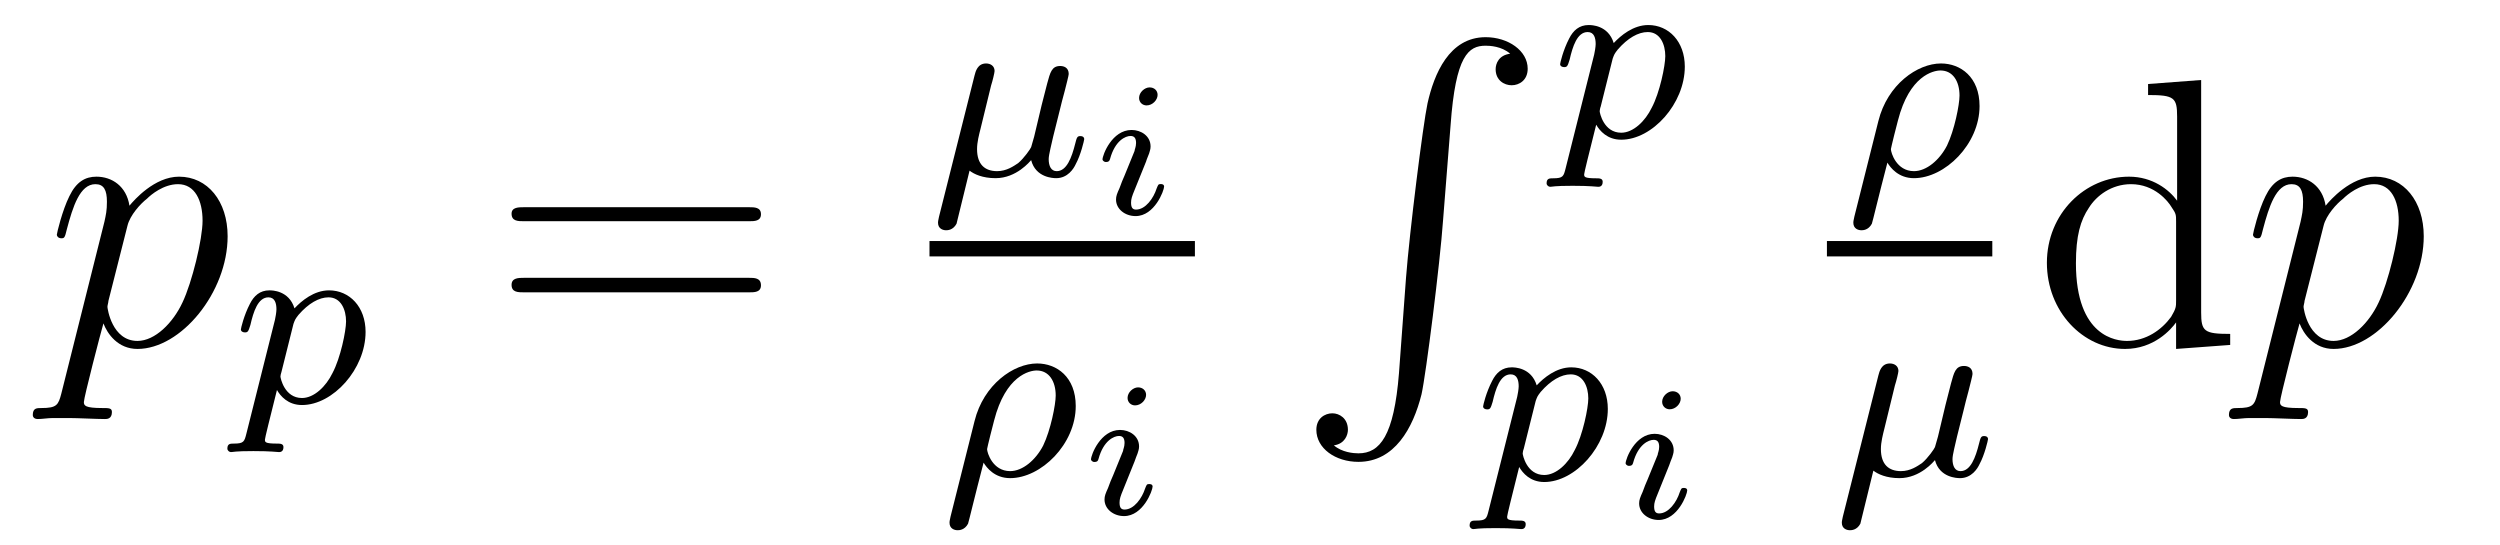
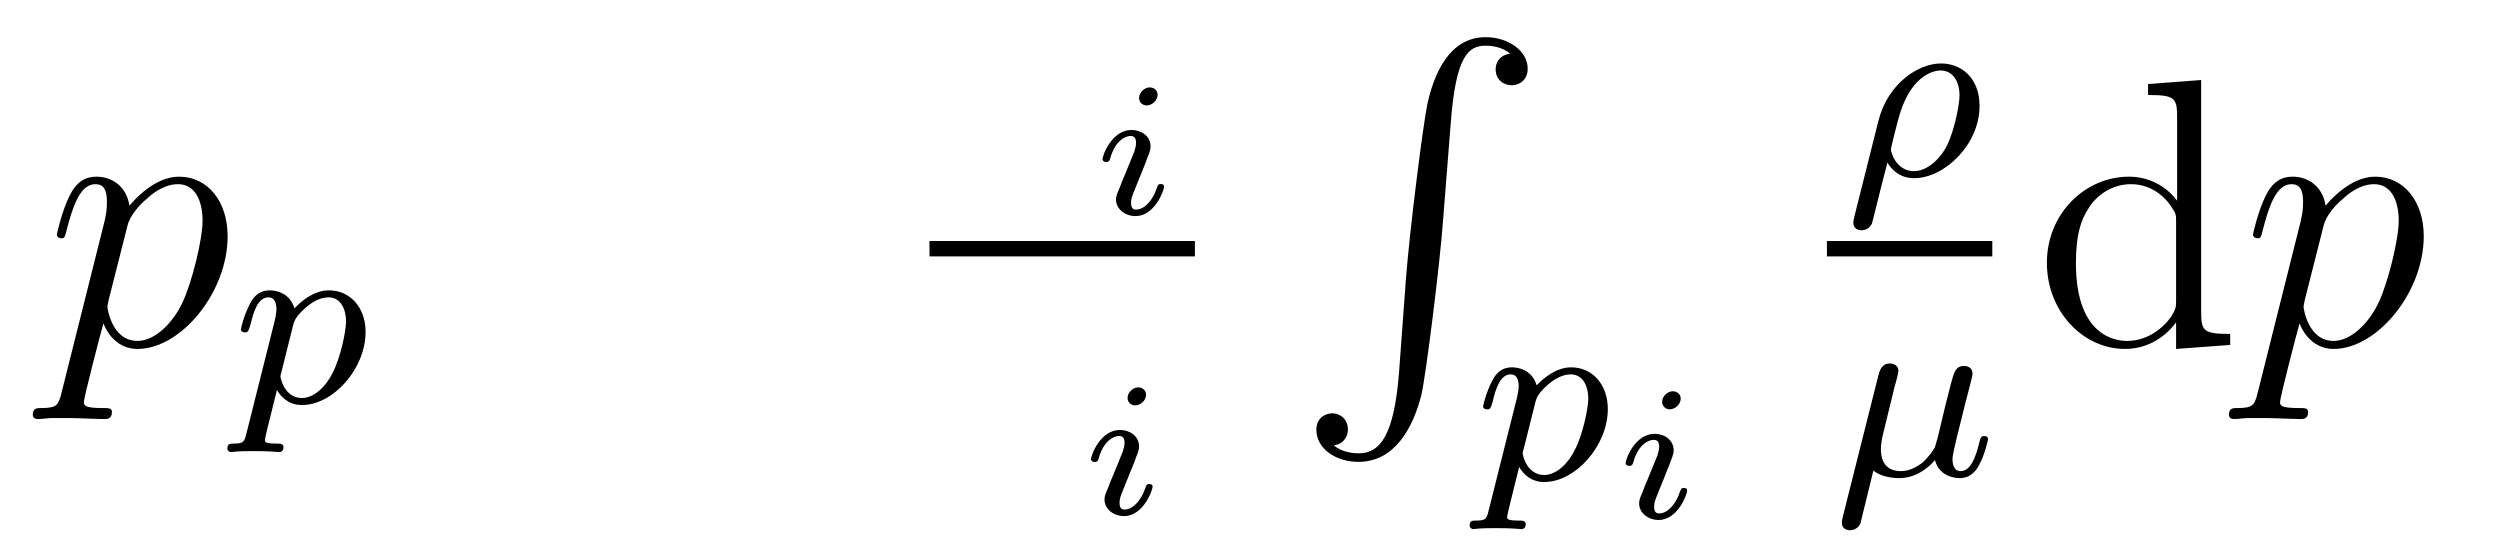
<svg xmlns="http://www.w3.org/2000/svg" height="17pt" version="1.1" viewBox="0 -17 78 17" width="78pt">
  <g id="page1">
    <g transform="matrix(1 0 0 1 -127 648)">
      <path d="M128.914 -652.723C128.82 -652.363 128.773 -652.269 128.289 -652.269C128.148 -652.269 128.023 -652.269 128.023 -652.051C128.023 -652.02 128.039 -651.926 128.18 -651.926C128.32 -651.926 128.492 -651.957 128.648 -651.957H129.164C129.414 -651.957 130.023 -651.926 130.273 -651.926C130.336 -651.926 130.492 -651.926 130.492 -652.145C130.492 -652.269 130.398 -652.269 130.195 -652.269C129.648 -652.269 129.617 -652.348 129.617 -652.457C129.617 -652.598 130.148 -654.645 130.227 -654.91C130.352 -654.582 130.68 -654.113 131.289 -654.113C132.648 -654.113 134.102 -655.879 134.102 -657.629C134.102 -658.723 133.477 -659.488 132.586 -659.488C131.82 -659.488 131.18 -658.754 131.039 -658.582C130.945 -659.191 130.492 -659.488 130.008 -659.488C129.664 -659.488 129.383 -659.332 129.164 -658.879C128.945 -658.441 128.773 -657.723 128.773 -657.676C128.773 -657.629 128.82 -657.566 128.914 -657.566C129.008 -657.566 129.023 -657.582 129.086 -657.848C129.273 -658.551 129.492 -659.254 129.977 -659.254C130.242 -659.254 130.336 -659.066 130.336 -658.707C130.336 -658.426 130.305 -658.301 130.258 -658.082L128.914 -652.723ZM130.977 -657.957C131.055 -658.285 131.383 -658.644 131.586 -658.801C131.711 -658.926 132.102 -659.254 132.555 -659.254C133.086 -659.254 133.32 -658.738 133.32 -658.113C133.32 -657.535 132.992 -656.191 132.695 -655.566C132.398 -654.926 131.836 -654.363 131.289 -654.363C130.492 -654.363 130.352 -655.379 130.352 -655.426C130.352 -655.473 130.383 -655.566 130.383 -655.613L130.977 -657.957ZM134.277 -654.238" fill-rule="evenodd" />
      <path d="M134.688 -651.473C134.625 -651.223 134.609 -651.16 134.297 -651.16C134.187 -651.16 134.094 -651.16 134.094 -651.004C134.094 -650.941 134.156 -650.895 134.203 -650.895C134.281 -650.895 134.313 -650.926 134.906 -650.926C135.469 -650.926 135.641 -650.895 135.703 -650.895C135.734 -650.895 135.844 -650.895 135.844 -651.051C135.844 -651.16 135.734 -651.16 135.641 -651.16C135.266 -651.16 135.266 -651.207 135.266 -651.285C135.266 -651.332 135.406 -651.894 135.641 -652.832C135.75 -652.644 135.984 -652.363 136.422 -652.363C137.391 -652.363 138.406 -653.488 138.406 -654.645C138.406 -655.426 137.906 -655.941 137.266 -655.941C136.797 -655.941 136.406 -655.613 136.188 -655.379C136.016 -655.941 135.484 -655.941 135.406 -655.941C135.109 -655.941 134.922 -655.77 134.797 -655.52C134.609 -655.16 134.516 -654.754 134.516 -654.723C134.516 -654.66 134.578 -654.629 134.641 -654.629C134.734 -654.629 134.75 -654.66 134.813 -654.863C134.906 -655.269 135.047 -655.723 135.375 -655.723C135.578 -655.723 135.625 -655.535 135.625 -655.348C135.625 -655.269 135.594 -655.082 135.578 -655.02L134.688 -651.473ZM136.156 -654.894C136.203 -655.02 136.203 -655.035 136.313 -655.176C136.625 -655.535 136.953 -655.723 137.25 -655.723C137.641 -655.723 137.797 -655.332 137.797 -654.973C137.797 -654.676 137.625 -653.832 137.375 -653.363C137.172 -652.941 136.797 -652.582 136.422 -652.582C135.875 -652.582 135.75 -653.207 135.75 -653.254C135.75 -653.27 135.766 -653.363 135.781 -653.394L136.156 -654.894ZM138.598 -652.441" fill-rule="evenodd" />
-       <path d="M150.367 -658.098C150.539 -658.098 150.742 -658.098 150.742 -658.316C150.742 -658.535 150.539 -658.535 150.367 -658.535H143.352C143.18 -658.535 142.961 -658.535 142.961 -658.332C142.961 -658.098 143.164 -658.098 143.352 -658.098H150.367ZM150.367 -655.879C150.539 -655.879 150.742 -655.879 150.742 -656.098C150.742 -656.332 150.539 -656.332 150.367 -656.332H143.352C143.18 -656.332 142.961 -656.332 142.961 -656.113C142.961 -655.879 143.164 -655.879 143.352 -655.879H150.367ZM151.437 -654.238" fill-rule="evenodd" />
-       <path d="M157.922 -662.332C157.969 -662.473 158.031 -662.738 158.031 -662.785C158.031 -662.941 157.906 -663.02 157.766 -663.02C157.5 -663.02 157.437 -662.769 157.406 -662.645L156.297 -658.238C156.266 -658.113 156.266 -658.066 156.266 -658.051C156.266 -657.863 156.422 -657.816 156.516 -657.816C156.563 -657.816 156.734 -657.816 156.844 -658.02C156.859 -658.082 157.094 -659.035 157.25 -659.676C157.391 -659.566 157.656 -659.441 158.063 -659.441C158.719 -659.441 159.141 -659.973 159.172 -660.004C159.312 -659.457 159.859 -659.441 159.953 -659.441C160.313 -659.441 160.5 -659.738 160.563 -659.879C160.719 -660.16 160.828 -660.629 160.828 -660.66C160.828 -660.707 160.797 -660.754 160.703 -660.754C160.609 -660.754 160.594 -660.707 160.547 -660.519C160.437 -660.082 160.281 -659.66 159.969 -659.66C159.797 -659.66 159.719 -659.816 159.719 -660.035C159.719 -660.176 159.813 -660.519 159.859 -660.738L160.062 -661.551C160.109 -661.754 160.156 -661.926 160.219 -662.16C160.266 -662.348 160.344 -662.645 160.344 -662.691C160.344 -662.895 160.188 -662.941 160.078 -662.941C159.813 -662.941 159.766 -662.738 159.672 -662.394L159.5 -661.723L159.266 -660.738L159.172 -660.41C159.156 -660.363 158.953 -660.066 158.766 -659.91C158.625 -659.816 158.406 -659.66 158.109 -659.66C157.734 -659.66 157.484 -659.863 157.484 -660.348C157.484 -660.566 157.547 -660.801 157.594 -660.988L157.922 -662.332ZM161.039 -659.52" fill-rule="evenodd" />
      <path d="M163.117 -662.039C163.117 -662.18 163.008 -662.273 162.867 -662.273C162.711 -662.273 162.539 -662.117 162.539 -661.945C162.539 -661.805 162.648 -661.711 162.773 -661.711C162.961 -661.711 163.117 -661.883 163.117 -662.039ZM162.758 -659.961C162.773 -660.023 162.836 -660.164 162.852 -660.211C162.867 -660.273 162.898 -660.336 162.898 -660.43C162.898 -660.758 162.602 -660.945 162.305 -660.945C161.695 -660.945 161.398 -660.164 161.398 -660.023C161.398 -660.008 161.43 -659.945 161.508 -659.945C161.586 -659.945 161.617 -659.977 161.633 -660.039C161.789 -660.617 162.117 -660.758 162.273 -660.758C162.398 -660.758 162.445 -660.68 162.445 -660.539C162.445 -660.414 162.398 -660.336 162.398 -660.289L162.086 -659.523C162.008 -659.352 162.008 -659.336 161.93 -659.133C161.852 -658.961 161.82 -658.883 161.82 -658.773C161.82 -658.477 162.102 -658.258 162.43 -658.258C163.023 -658.258 163.32 -659.055 163.32 -659.18C163.32 -659.195 163.32 -659.258 163.211 -659.258C163.133 -659.258 163.133 -659.227 163.086 -659.117C162.992 -658.82 162.742 -658.461 162.445 -658.461C162.336 -658.461 162.289 -658.523 162.289 -658.68C162.289 -658.789 162.32 -658.883 162.398 -659.07L162.758 -659.961ZM163.676 -658.32" fill-rule="evenodd" />
      <path d="M156 -657H164.281V-657.48H156" />
-       <path d="M156.656 -648.879C156.625 -648.754 156.625 -648.707 156.625 -648.691C156.625 -648.504 156.781 -648.457 156.875 -648.457C156.922 -648.457 157.094 -648.457 157.203 -648.66C157.234 -648.754 157.406 -649.488 157.688 -650.566C157.781 -650.41 158.031 -650.082 158.516 -650.082C159.484 -650.082 160.563 -651.144 160.563 -652.332C160.563 -653.238 159.969 -653.66 159.359 -653.66C158.625 -653.66 157.688 -653.004 157.406 -651.863L156.656 -648.879ZM158.516 -650.301C157.969 -650.301 157.797 -650.879 157.797 -650.988C157.797 -651.02 158 -651.832 158.016 -651.879C158.375 -653.285 159.125 -653.441 159.344 -653.441C159.734 -653.441 159.938 -653.098 159.938 -652.66C159.938 -652.379 159.781 -651.582 159.547 -651.098C159.312 -650.645 158.906 -650.301 158.516 -650.301ZM160.676 -650.16" fill-rule="evenodd" />
      <path d="M162.758 -652.68C162.758 -652.82 162.648 -652.914 162.508 -652.914C162.352 -652.914 162.18 -652.758 162.18 -652.586C162.18 -652.445 162.289 -652.352 162.414 -652.352C162.602 -652.352 162.758 -652.523 162.758 -652.68ZM162.398 -650.602C162.414 -650.664 162.477 -650.805 162.492 -650.852C162.508 -650.914 162.539 -650.977 162.539 -651.07C162.539 -651.398 162.242 -651.586 161.945 -651.586C161.336 -651.586 161.039 -650.805 161.039 -650.664C161.039 -650.648 161.07 -650.586 161.148 -650.586C161.227 -650.586 161.258 -650.617 161.273 -650.68C161.43 -651.258 161.758 -651.398 161.914 -651.398C162.039 -651.398 162.086 -651.32 162.086 -651.18C162.086 -651.055 162.039 -650.977 162.039 -650.93L161.727 -650.164C161.648 -649.992 161.648 -649.977 161.57 -649.773C161.492 -649.602 161.461 -649.523 161.461 -649.414C161.461 -649.117 161.742 -648.898 162.07 -648.898C162.664 -648.898 162.961 -649.695 162.961 -649.82C162.961 -649.836 162.961 -649.898 162.852 -649.898C162.773 -649.898 162.773 -649.867 162.727 -649.758C162.633 -649.461 162.383 -649.102 162.086 -649.102C161.977 -649.102 161.93 -649.164 161.93 -649.32C161.93 -649.43 161.961 -649.523 162.039 -649.711L162.398 -650.602ZM163.316 -648.961" fill-rule="evenodd" />
      <path d="M170.648 -653.355C170.492 -651.402 170.055 -650.856 169.383 -650.856C169.227 -650.856 168.867 -650.887 168.617 -651.105C168.961 -651.152 169.055 -651.434 169.055 -651.59C169.055 -651.949 168.789 -652.105 168.57 -652.105C168.336 -652.105 168.07 -651.949 168.07 -651.59C168.07 -651.012 168.664 -650.59 169.383 -650.59C170.508 -650.59 171.086 -651.637 171.352 -652.699C171.492 -653.324 171.93 -656.793 172.023 -658.121L172.258 -661.09C172.414 -663.277 172.82 -663.574 173.352 -663.574C173.477 -663.574 173.852 -663.559 174.117 -663.324C173.758 -663.277 173.664 -663.012 173.664 -662.84C173.664 -662.496 173.93 -662.34 174.164 -662.34C174.398 -662.34 174.664 -662.496 174.664 -662.856C174.664 -663.418 174.055 -663.84 173.352 -663.84C172.211 -663.84 171.742 -662.684 171.539 -661.777C171.398 -661.121 170.977 -657.762 170.867 -656.324L170.648 -653.355ZM173.035 -663.84" fill-rule="evenodd" />
-       <path d="M175.848 -659.75C175.785 -659.5 175.77 -659.437 175.457 -659.437C175.348 -659.437 175.254 -659.437 175.254 -659.281C175.254 -659.219 175.316 -659.172 175.363 -659.172C175.441 -659.172 175.473 -659.203 176.066 -659.203C176.629 -659.203 176.801 -659.172 176.863 -659.172C176.895 -659.172 177.004 -659.172 177.004 -659.328C177.004 -659.437 176.895 -659.437 176.801 -659.437C176.426 -659.437 176.426 -659.484 176.426 -659.562C176.426 -659.609 176.566 -660.172 176.801 -661.109C176.91 -660.922 177.144 -660.641 177.582 -660.641C178.551 -660.641 179.566 -661.766 179.566 -662.922C179.566 -663.703 179.066 -664.219 178.426 -664.219C177.957 -664.219 177.566 -663.891 177.348 -663.656C177.176 -664.219 176.645 -664.219 176.566 -664.219C176.27 -664.219 176.082 -664.047 175.957 -663.797C175.77 -663.438 175.676 -663.031 175.676 -663C175.676 -662.937 175.738 -662.906 175.801 -662.906C175.895 -662.906 175.91 -662.937 175.973 -663.141C176.066 -663.547 176.207 -664 176.535 -664C176.738 -664 176.785 -663.813 176.785 -663.625C176.785 -663.547 176.754 -663.359 176.738 -663.297L175.848 -659.75ZM177.316 -663.172C177.363 -663.297 177.363 -663.312 177.473 -663.453C177.785 -663.813 178.113 -664 178.41 -664C178.801 -664 178.957 -663.609 178.957 -663.25C178.957 -662.953 178.785 -662.109 178.535 -661.641C178.332 -661.219 177.957 -660.859 177.582 -660.859C177.035 -660.859 176.91 -661.484 176.91 -661.531C176.91 -661.547 176.926 -661.641 176.941 -661.672L177.316 -663.172ZM179.758 -660.719" fill-rule="evenodd" />
      <path d="M173.445 -649.07C173.383 -648.82 173.367 -648.758 173.055 -648.758C172.945 -648.758 172.852 -648.758 172.852 -648.602C172.852 -648.539 172.914 -648.492 172.961 -648.492C173.039 -648.492 173.07 -648.523 173.664 -648.523C174.227 -648.523 174.398 -648.492 174.461 -648.492C174.492 -648.492 174.602 -648.492 174.602 -648.648C174.602 -648.758 174.492 -648.758 174.398 -648.758C174.023 -648.758 174.023 -648.805 174.023 -648.883C174.023 -648.93 174.164 -649.492 174.398 -650.43C174.508 -650.242 174.742 -649.961 175.18 -649.961C176.148 -649.961 177.164 -651.086 177.164 -652.242C177.164 -653.023 176.664 -653.539 176.023 -653.539C175.555 -653.539 175.164 -653.211 174.945 -652.977C174.773 -653.539 174.242 -653.539 174.164 -653.539C173.867 -653.539 173.68 -653.367 173.555 -653.117C173.367 -652.758 173.273 -652.352 173.273 -652.32C173.273 -652.258 173.336 -652.227 173.398 -652.227C173.492 -652.227 173.508 -652.258 173.57 -652.461C173.664 -652.867 173.805 -653.32 174.133 -653.32C174.336 -653.32 174.383 -653.133 174.383 -652.945C174.383 -652.867 174.352 -652.68 174.336 -652.617L173.445 -649.07ZM174.914 -652.492C174.961 -652.617 174.961 -652.633 175.07 -652.773C175.383 -653.133 175.711 -653.32 176.008 -653.32C176.398 -653.32 176.555 -652.93 176.555 -652.57C176.555 -652.273 176.383 -651.43 176.133 -650.961C175.93 -650.539 175.555 -650.18 175.18 -650.18C174.633 -650.18 174.508 -650.805 174.508 -650.852C174.508 -650.867 174.523 -650.961 174.539 -650.992L174.914 -652.492ZM177.355 -650.039" fill-rule="evenodd" />
      <path d="M179.438 -652.559C179.438 -652.699 179.328 -652.793 179.187 -652.793C179.031 -652.793 178.859 -652.637 178.859 -652.465C178.859 -652.324 178.969 -652.23 179.094 -652.23C179.281 -652.23 179.438 -652.402 179.438 -652.559ZM179.078 -650.481C179.094 -650.543 179.156 -650.684 179.172 -650.73C179.187 -650.793 179.219 -650.856 179.219 -650.949C179.219 -651.277 178.922 -651.465 178.625 -651.465C178.016 -651.465 177.719 -650.684 177.719 -650.543C177.719 -650.527 177.75 -650.465 177.828 -650.465C177.906 -650.465 177.938 -650.496 177.953 -650.559C178.109 -651.137 178.437 -651.277 178.594 -651.277C178.719 -651.277 178.766 -651.199 178.766 -651.059C178.766 -650.934 178.719 -650.856 178.719 -650.809L178.406 -650.043C178.328 -649.871 178.328 -649.855 178.25 -649.652C178.172 -649.48 178.141 -649.402 178.141 -649.293C178.141 -648.996 178.422 -648.777 178.75 -648.777C179.344 -648.777 179.641 -649.574 179.641 -649.699C179.641 -649.715 179.641 -649.777 179.531 -649.777C179.453 -649.777 179.453 -649.746 179.406 -649.637C179.313 -649.34 179.063 -648.981 178.766 -648.981C178.656 -648.981 178.609 -649.043 178.609 -649.199C178.609 -649.309 178.641 -649.402 178.719 -649.59L179.078 -650.481ZM179.996 -648.84" fill-rule="evenodd" />
      <path d="M184.855 -658.238C184.824 -658.113 184.824 -658.066 184.824 -658.051C184.824 -657.863 184.98 -657.816 185.074 -657.816C185.121 -657.816 185.293 -657.816 185.402 -658.02C185.434 -658.113 185.605 -658.848 185.887 -659.926C185.98 -659.769 186.231 -659.441 186.715 -659.441C187.684 -659.441 188.762 -660.504 188.762 -661.691C188.762 -662.598 188.168 -663.02 187.559 -663.02C186.824 -663.02 185.887 -662.363 185.605 -661.223L184.855 -658.238ZM186.715 -659.66C186.168 -659.66 185.996 -660.238 185.996 -660.348C185.996 -660.379 186.199 -661.191 186.215 -661.238C186.574 -662.645 187.324 -662.801 187.543 -662.801C187.934 -662.801 188.137 -662.457 188.137 -662.019C188.137 -661.738 187.98 -660.941 187.746 -660.457C187.512 -660.004 187.105 -659.66 186.715 -659.66ZM188.875 -659.52" fill-rule="evenodd" />
      <path d="M184 -657H189.16V-657.48H184" />
      <path d="M186.121 -652.973C186.168 -653.113 186.231 -653.379 186.231 -653.426C186.231 -653.582 186.105 -653.66 185.965 -653.66C185.699 -653.66 185.637 -653.41 185.605 -653.285L184.496 -648.879C184.465 -648.754 184.465 -648.707 184.465 -648.691C184.465 -648.504 184.621 -648.457 184.715 -648.457C184.762 -648.457 184.934 -648.457 185.043 -648.66C185.059 -648.723 185.293 -649.676 185.449 -650.316C185.59 -650.207 185.856 -650.082 186.262 -650.082C186.918 -650.082 187.34 -650.613 187.371 -650.645C187.512 -650.098 188.059 -650.082 188.152 -650.082C188.512 -650.082 188.699 -650.379 188.762 -650.52C188.918 -650.801 189.027 -651.27 189.027 -651.301C189.027 -651.348 188.996 -651.395 188.902 -651.395S188.793 -651.348 188.746 -651.16C188.637 -650.723 188.481 -650.301 188.168 -650.301C187.996 -650.301 187.918 -650.457 187.918 -650.676C187.918 -650.816 188.012 -651.16 188.059 -651.379L188.262 -652.191C188.309 -652.395 188.355 -652.566 188.418 -652.801C188.465 -652.988 188.543 -653.285 188.543 -653.332C188.543 -653.535 188.387 -653.582 188.277 -653.582C188.012 -653.582 187.965 -653.379 187.871 -653.035L187.699 -652.363L187.465 -651.379L187.371 -651.051C187.356 -651.004 187.152 -650.707 186.965 -650.551C186.824 -650.457 186.606 -650.301 186.309 -650.301C185.934 -650.301 185.684 -650.504 185.684 -650.988C185.684 -651.207 185.746 -651.441 185.793 -651.629L186.121 -652.973ZM189.238 -650.16" fill-rule="evenodd" />
      <path d="M194.02 -662.379V-662.035C194.832 -662.035 194.926 -661.957 194.926 -661.363V-658.738C194.676 -659.082 194.16 -659.488 193.426 -659.488C192.05 -659.488 190.863 -658.332 190.863 -656.801C190.863 -655.285 191.988 -654.113 193.301 -654.113C194.207 -654.113 194.738 -654.723 194.894 -654.941V-654.113L196.582 -654.238V-654.582C195.769 -654.582 195.676 -654.66 195.676 -655.254V-662.504L194.02 -662.379ZM194.894 -655.629C194.894 -655.426 194.894 -655.379 194.738 -655.113C194.442 -654.707 193.957 -654.363 193.363 -654.363C193.051 -654.363 191.769 -654.473 191.769 -656.785C191.769 -657.645 191.91 -658.129 192.175 -658.52C192.41 -658.895 192.878 -659.254 193.488 -659.254C194.222 -659.254 194.645 -658.723 194.754 -658.535C194.894 -658.332 194.894 -658.301 194.894 -658.082V-655.629ZM196.918 -654.238" fill-rule="evenodd" />
      <path d="M197.434 -652.723C197.34 -652.363 197.293 -652.269 196.808 -652.269C196.668 -652.269 196.543 -652.269 196.543 -652.051C196.543 -652.02 196.559 -651.926 196.699 -651.926C196.84 -651.926 197.011 -651.957 197.168 -651.957H197.683C197.934 -651.957 198.542 -651.926 198.793 -651.926C198.856 -651.926 199.012 -651.926 199.012 -652.145C199.012 -652.269 198.918 -652.269 198.715 -652.269C198.168 -652.269 198.137 -652.348 198.137 -652.457C198.137 -652.598 198.668 -654.645 198.746 -654.91C198.871 -654.582 199.199 -654.113 199.808 -654.113C201.168 -654.113 202.621 -655.879 202.621 -657.629C202.621 -658.723 201.996 -659.488 201.106 -659.488C200.34 -659.488 199.699 -658.754 199.559 -658.582C199.465 -659.191 199.012 -659.488 198.527 -659.488C198.184 -659.488 197.903 -659.332 197.683 -658.879C197.465 -658.441 197.293 -657.723 197.293 -657.676C197.293 -657.629 197.34 -657.566 197.434 -657.566C197.527 -657.566 197.543 -657.582 197.605 -657.848C197.792 -658.551 198.012 -659.254 198.496 -659.254C198.762 -659.254 198.856 -659.066 198.856 -658.707C198.856 -658.426 198.824 -658.301 198.778 -658.082L197.434 -652.723ZM199.496 -657.957C199.574 -658.285 199.902 -658.644 200.106 -658.801C200.231 -658.926 200.621 -659.254 201.074 -659.254C201.606 -659.254 201.84 -658.738 201.84 -658.113C201.84 -657.535 201.511 -656.191 201.215 -655.566C200.918 -654.926 200.356 -654.363 199.808 -654.363C199.012 -654.363 198.871 -655.379 198.871 -655.426C198.871 -655.473 198.902 -655.566 198.902 -655.613L199.496 -657.957ZM202.796 -654.238" fill-rule="evenodd" />
    </g>
  </g>
</svg>